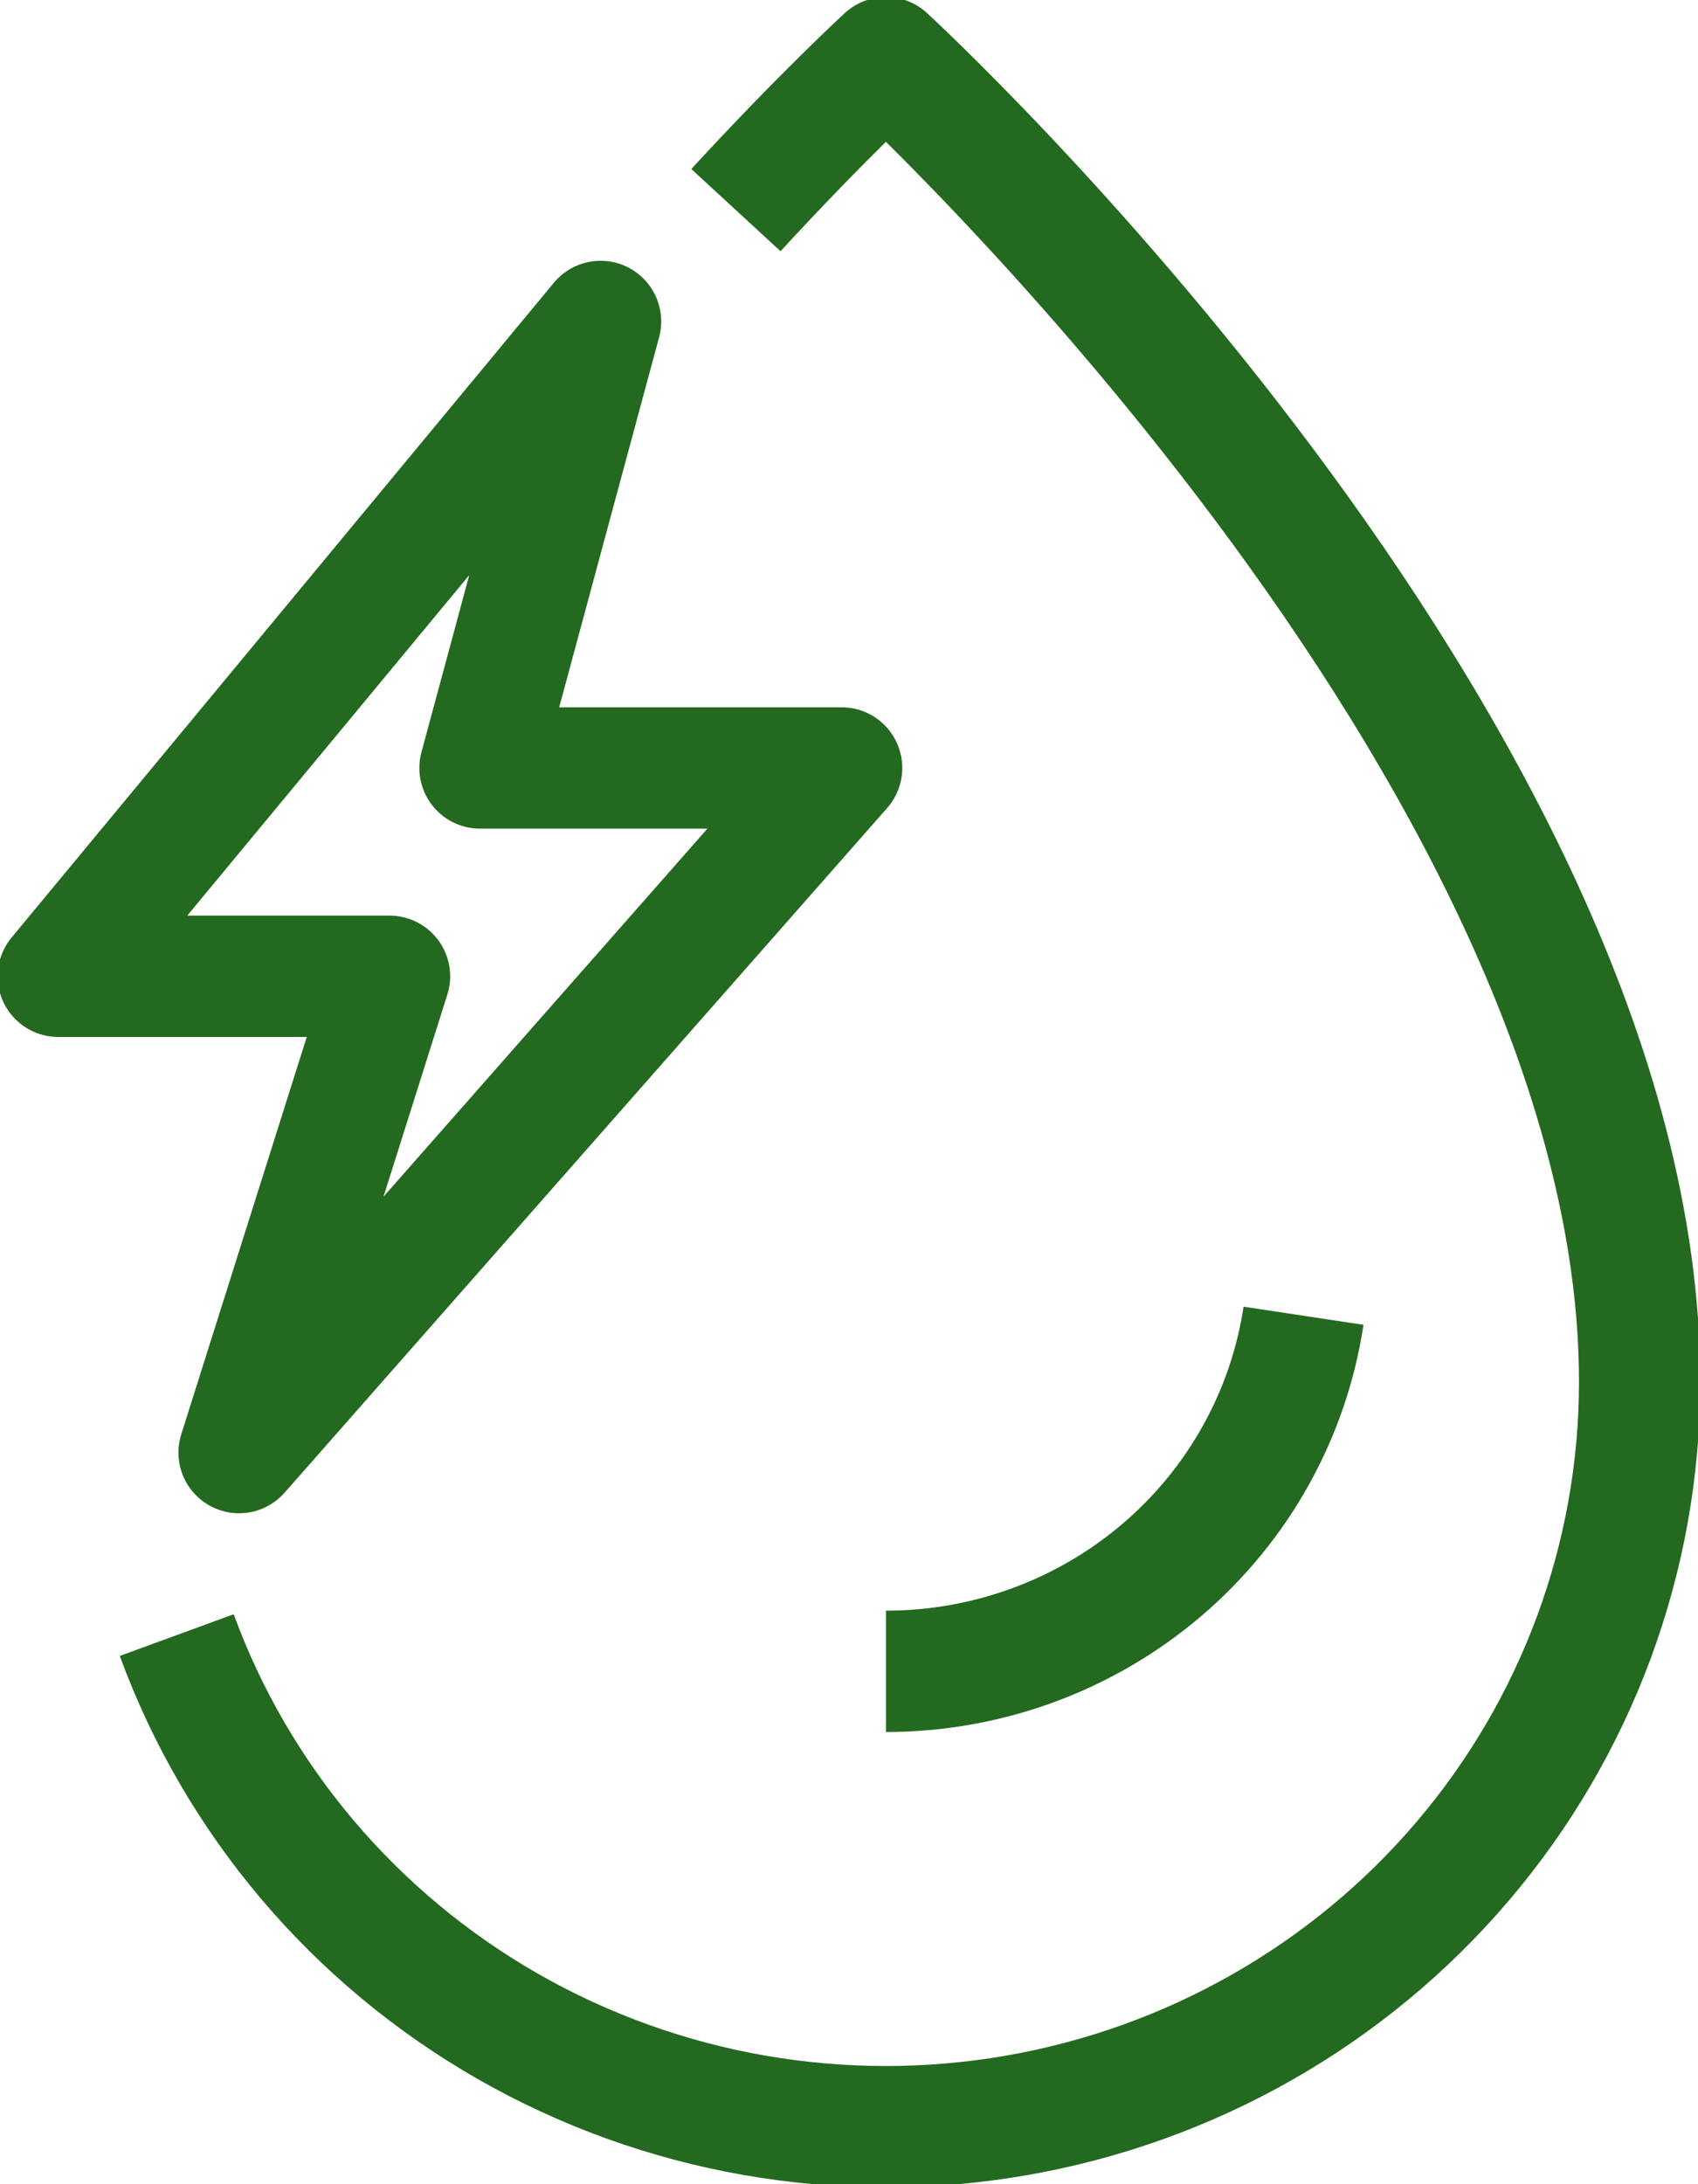
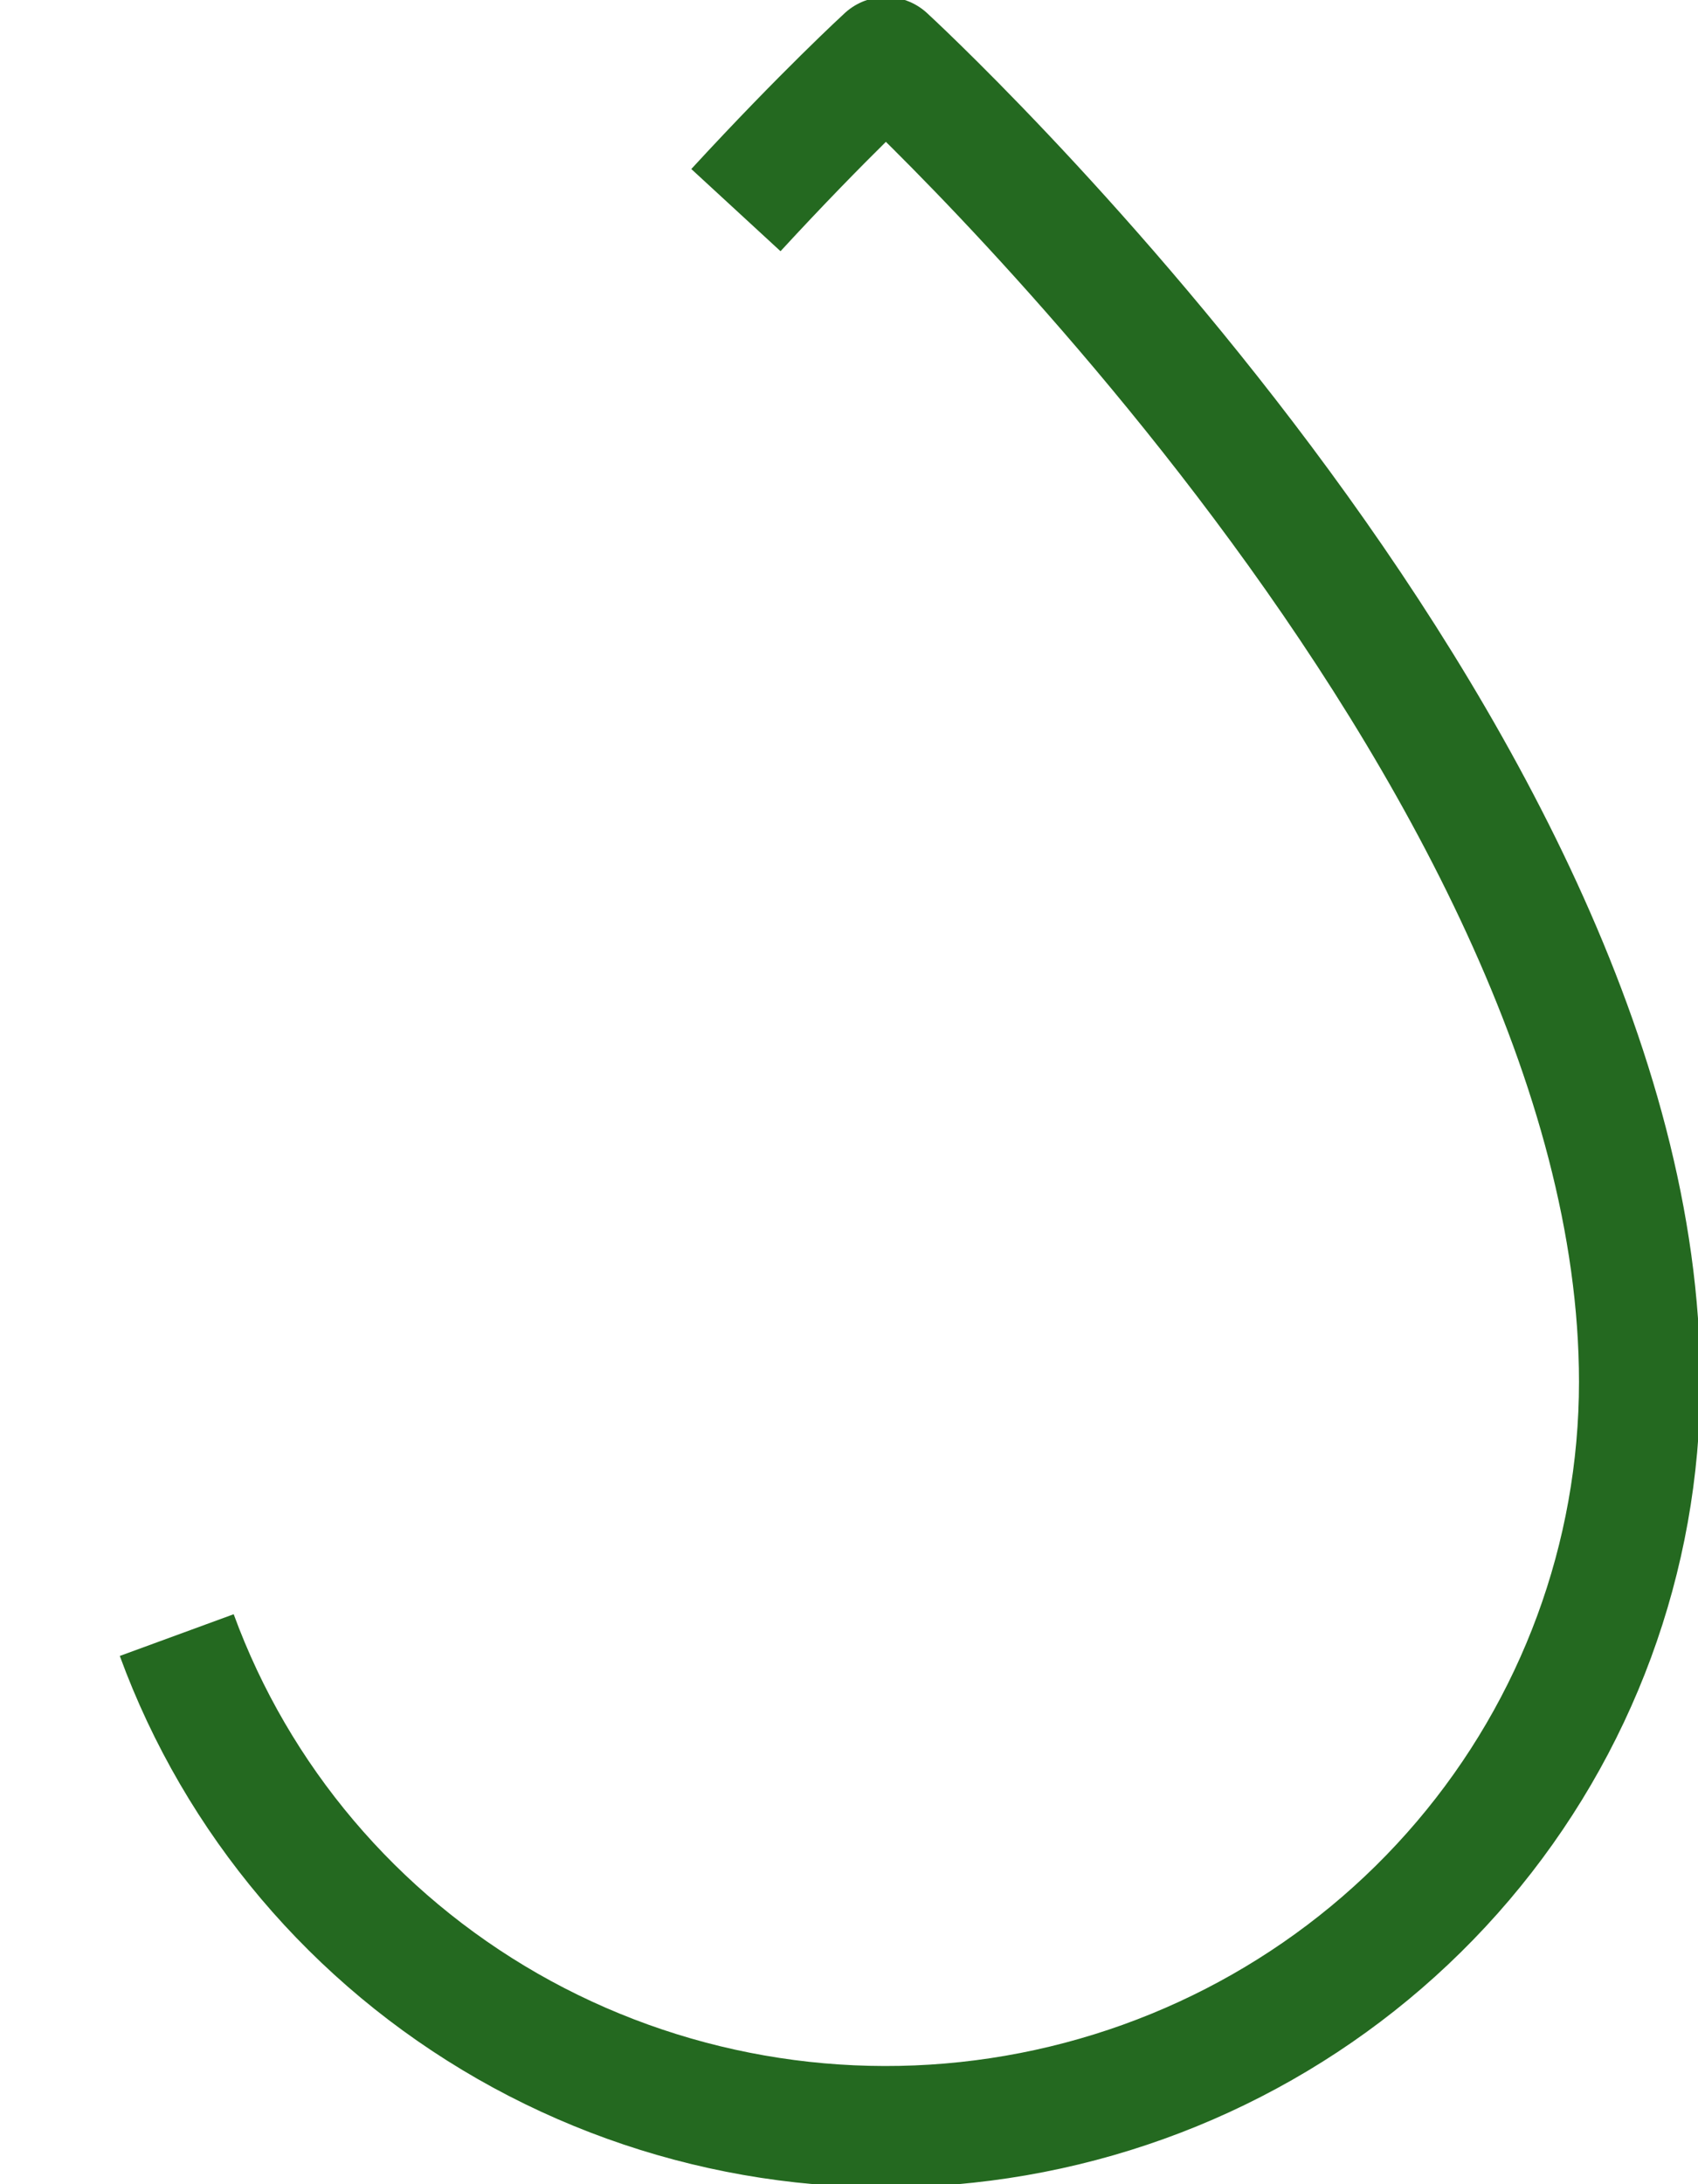
<svg xmlns="http://www.w3.org/2000/svg" width="35" height="45" viewBox="0 0 35 45" fill="none">
-   <path d="M1.201 20.114H8.029L4.928 29.927L17.348 15.822H9.894L12.379 6.623L1.201 20.114Z" stroke="#246920" stroke-width="2.5" stroke-linejoin="round" />
  <path d="M3.643 33.687C4.886 37.082 7.302 39.936 10.465 41.747C13.629 43.557 17.337 44.208 20.939 43.585C24.54 42.962 27.804 41.104 30.155 38.34C32.507 35.575 33.797 32.08 33.797 28.469C33.799 15.446 18.261 1.188 18.261 1.188C18.261 1.188 16.986 2.356 15.169 4.329" stroke="#246920" stroke-width="2.5" stroke-linejoin="round" />
-   <path d="M18.262 34.434C20.347 34.434 22.363 33.695 23.943 32.35C25.523 31.006 26.561 29.145 26.869 27.108" stroke="#246920" stroke-width="2.5" stroke-linejoin="round" />
</svg>